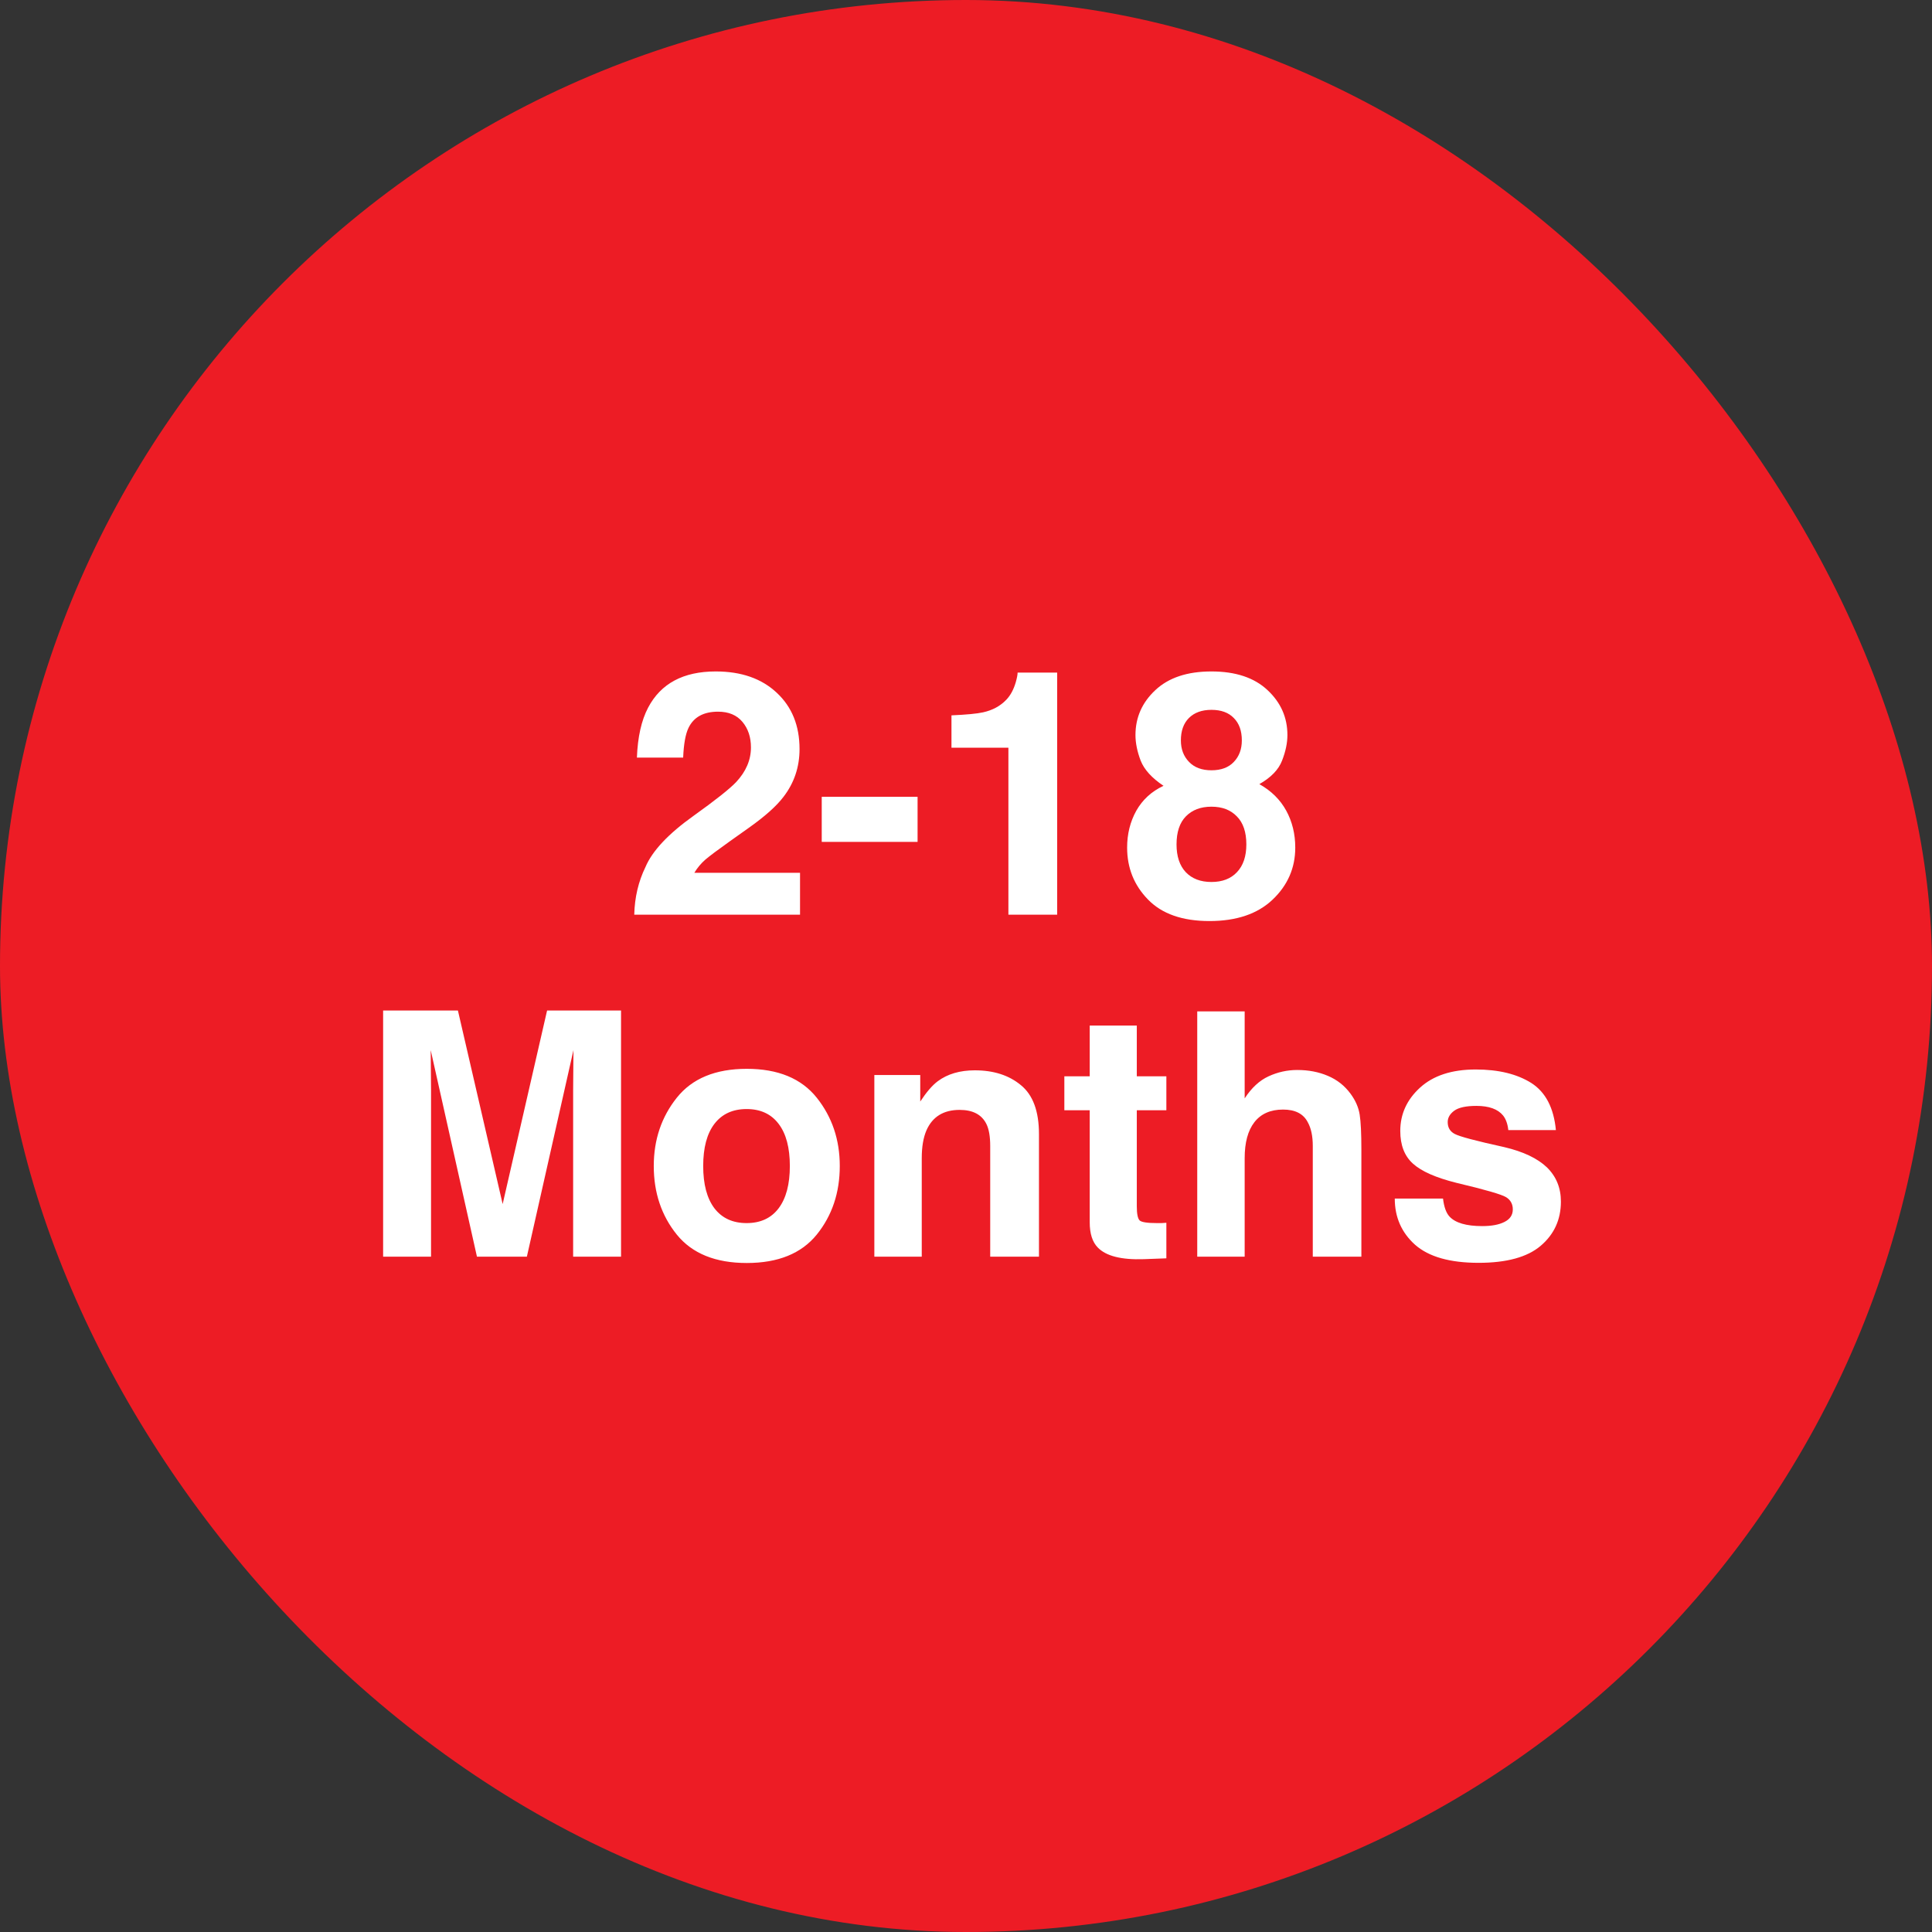
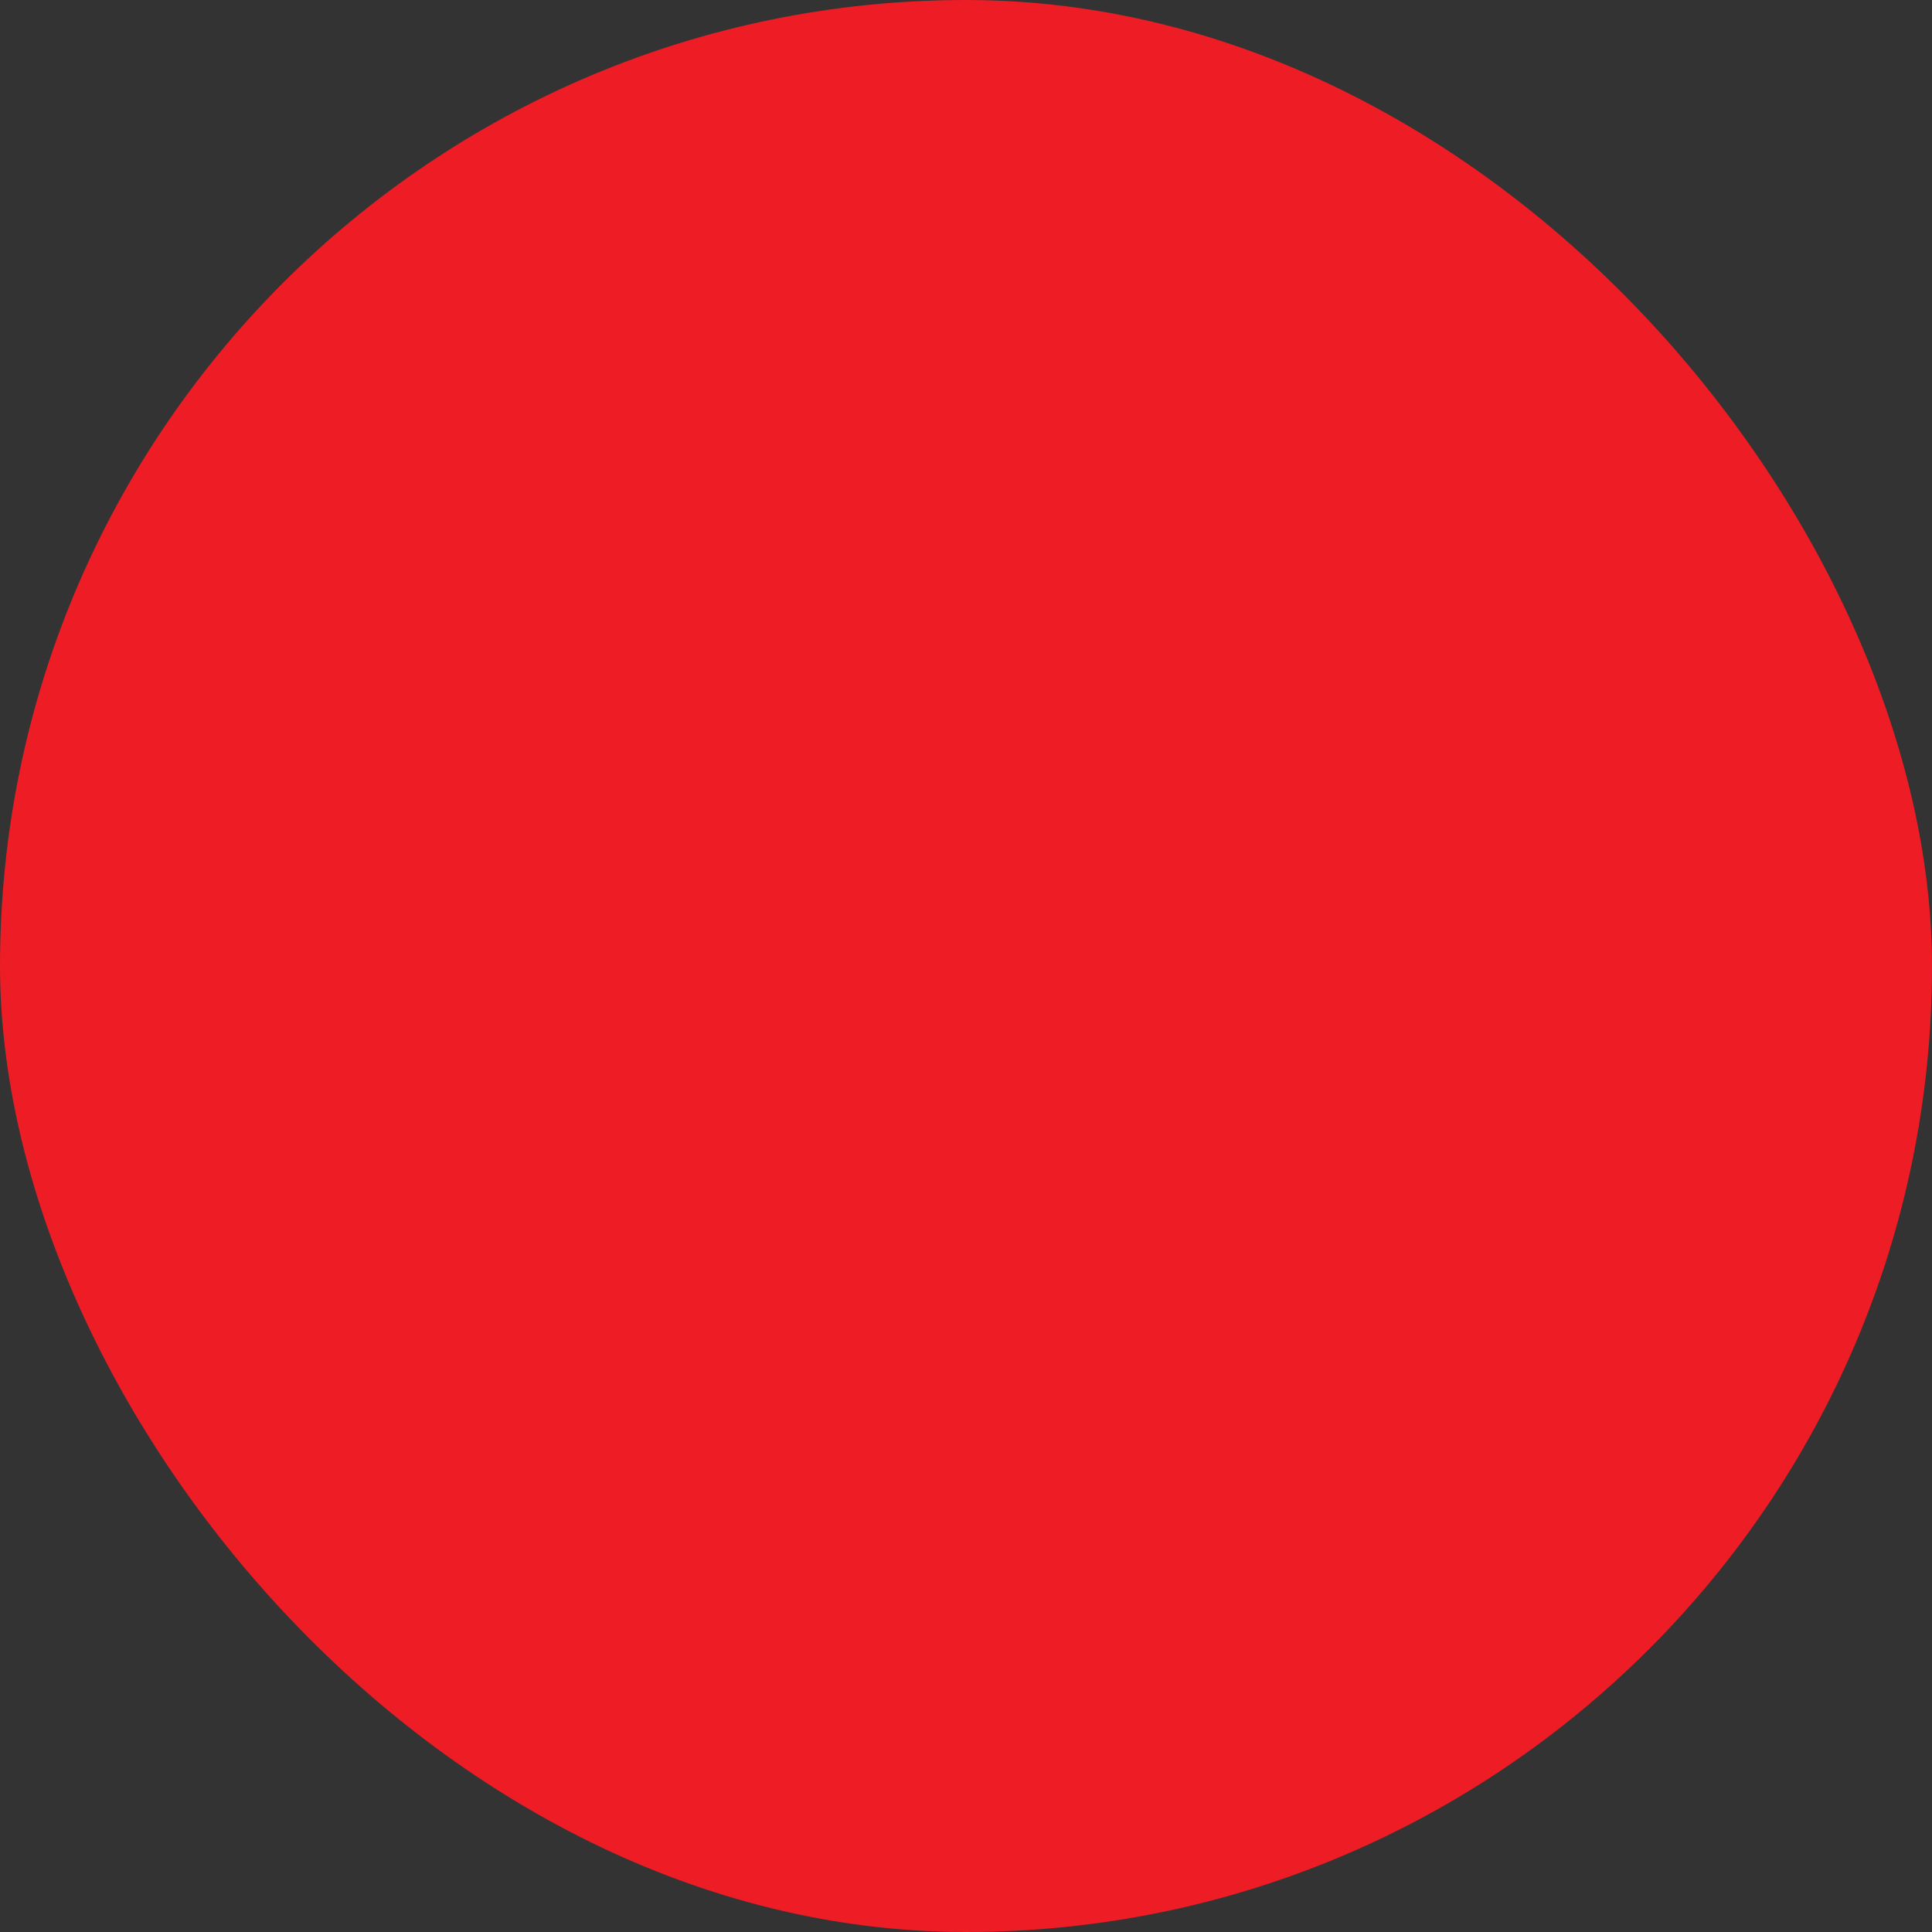
<svg xmlns="http://www.w3.org/2000/svg" width="113" height="113" viewBox="0 0 113 113" fill="none">
  <rect x="0" y="0" width="113" height="113" fill="#333333" stroke="none" />
  <rect width="113" height="113" rx="56.5" fill="#ED1C25" />
-   <path d="M43.424 42.221C43.092 41.824 42.617 41.625 41.998 41.625C41.152 41.625 40.575 41.941 40.27 42.572C40.094 42.937 39.99 43.516 39.957 44.31H37.252C37.297 43.106 37.516 42.133 37.906 41.391C38.648 39.978 39.967 39.272 41.861 39.272C43.359 39.272 44.55 39.688 45.435 40.522C46.321 41.348 46.764 42.445 46.764 43.812C46.764 44.861 46.451 45.792 45.826 46.605C45.416 47.146 44.742 47.748 43.805 48.412L42.691 49.203C41.995 49.698 41.516 50.056 41.256 50.277C41.002 50.499 40.787 50.756 40.611 51.049H46.793V53.5H37.096C37.122 52.484 37.34 51.557 37.75 50.717C38.147 49.773 39.085 48.773 40.562 47.719C41.845 46.801 42.675 46.143 43.053 45.746C43.632 45.128 43.922 44.45 43.922 43.715C43.922 43.116 43.756 42.618 43.424 42.221ZM48.062 46.605H53.668V49.242H48.062V46.605ZM61.832 53.5H58.98V43.734H55.65V41.84C56.529 41.801 57.145 41.742 57.496 41.664C58.056 41.54 58.512 41.293 58.863 40.922C59.104 40.668 59.286 40.329 59.41 39.906C59.482 39.652 59.518 39.464 59.518 39.34H61.832V53.5ZM67.144 52.611C66.331 51.778 65.924 50.766 65.924 49.574C65.924 48.78 66.103 48.06 66.461 47.416C66.826 46.772 67.356 46.286 68.053 45.961C67.369 45.505 66.923 45.014 66.715 44.486C66.513 43.953 66.412 43.454 66.412 42.992C66.412 41.964 66.799 41.088 67.574 40.365C68.349 39.636 69.443 39.272 70.856 39.272C72.268 39.272 73.362 39.636 74.137 40.365C74.912 41.088 75.299 41.964 75.299 42.992C75.299 43.454 75.195 43.953 74.986 44.486C74.784 45.014 74.342 45.473 73.658 45.863C74.355 46.254 74.879 46.772 75.231 47.416C75.582 48.06 75.758 48.78 75.758 49.574C75.758 50.766 75.315 51.781 74.43 52.621C73.551 53.454 72.32 53.871 70.738 53.871C69.156 53.871 67.958 53.451 67.144 52.611ZM68.814 49.389C68.814 50.085 68.993 50.626 69.352 51.01C69.716 51.394 70.217 51.586 70.856 51.586C71.493 51.586 71.992 51.394 72.35 51.01C72.714 50.626 72.897 50.085 72.897 49.389C72.897 48.666 72.711 48.119 72.34 47.748C71.975 47.37 71.481 47.182 70.856 47.182C70.231 47.182 69.732 47.37 69.361 47.748C68.997 48.119 68.814 48.666 68.814 49.389ZM69.547 44.565C69.859 44.89 70.296 45.053 70.856 45.053C71.422 45.053 71.858 44.89 72.164 44.565C72.477 44.239 72.633 43.819 72.633 43.305C72.633 42.745 72.477 42.309 72.164 41.996C71.858 41.677 71.422 41.518 70.856 41.518C70.296 41.518 69.856 41.677 69.537 41.996C69.225 42.309 69.068 42.745 69.068 43.305C69.068 43.819 69.228 44.239 69.547 44.565ZM25.211 73.5H22.408V59.105H26.783L29.4 70.424L31.998 59.105H36.324V73.5H33.522V63.764C33.522 63.484 33.525 63.093 33.531 62.592C33.538 62.084 33.541 61.693 33.541 61.42L30.816 73.5H27.896L25.191 61.42C25.191 61.693 25.195 62.084 25.201 62.592C25.208 63.093 25.211 63.484 25.211 63.764V73.5ZM47.77 64.203C48.668 65.329 49.117 66.661 49.117 68.197C49.117 69.76 48.668 71.098 47.77 72.211C46.871 73.318 45.507 73.871 43.678 73.871C41.848 73.871 40.484 73.318 39.586 72.211C38.688 71.098 38.238 69.76 38.238 68.197C38.238 66.661 38.688 65.329 39.586 64.203C40.484 63.077 41.848 62.514 43.678 62.514C45.507 62.514 46.871 63.077 47.77 64.203ZM43.668 64.867C42.854 64.867 42.226 65.157 41.783 65.736C41.347 66.309 41.129 67.13 41.129 68.197C41.129 69.265 41.347 70.088 41.783 70.668C42.226 71.247 42.854 71.537 43.668 71.537C44.482 71.537 45.107 71.247 45.543 70.668C45.979 70.088 46.197 69.265 46.197 68.197C46.197 67.13 45.979 66.309 45.543 65.736C45.107 65.157 44.482 64.867 43.668 64.867ZM56.129 64.916C55.185 64.916 54.537 65.316 54.185 66.117C54.003 66.54 53.912 67.081 53.912 67.738V73.5H51.139V62.875H53.824V64.428C54.182 63.881 54.521 63.487 54.84 63.246C55.413 62.816 56.139 62.602 57.018 62.602C58.118 62.602 59.016 62.891 59.713 63.471C60.416 64.044 60.768 64.997 60.768 66.332V73.5H57.916V67.025C57.916 66.466 57.841 66.036 57.691 65.736C57.418 65.189 56.897 64.916 56.129 64.916ZM68.219 71.518V73.598L66.9 73.647C65.585 73.692 64.687 73.464 64.205 72.963C63.893 72.644 63.736 72.152 63.736 71.488V64.936H62.252V62.953H63.736V59.984H66.49V62.953H68.219V64.936H66.49V70.561C66.49 70.997 66.546 71.27 66.656 71.381C66.767 71.485 67.106 71.537 67.672 71.537C67.757 71.537 67.844 71.537 67.936 71.537C68.033 71.531 68.128 71.524 68.219 71.518ZM79.625 67.25V73.5H76.783V67.025C76.783 66.453 76.686 65.99 76.49 65.639C76.236 65.144 75.755 64.897 75.045 64.897C74.309 64.897 73.749 65.144 73.365 65.639C72.988 66.127 72.799 66.827 72.799 67.738V73.5H70.025V59.154H72.799V64.242C73.203 63.624 73.668 63.194 74.195 62.953C74.729 62.706 75.289 62.582 75.875 62.582C76.533 62.582 77.128 62.696 77.662 62.924C78.203 63.152 78.645 63.5 78.99 63.969C79.283 64.366 79.462 64.776 79.527 65.199C79.592 65.616 79.625 66.299 79.625 67.25ZM89.566 63.344C90.4 63.878 90.878 64.796 91.002 66.098H88.219C88.18 65.74 88.079 65.456 87.916 65.248C87.61 64.87 87.089 64.682 86.353 64.682C85.748 64.682 85.315 64.776 85.055 64.965C84.801 65.154 84.674 65.375 84.674 65.629C84.674 65.948 84.811 66.179 85.084 66.322C85.357 66.472 86.324 66.729 87.984 67.094C89.091 67.354 89.921 67.748 90.475 68.275C91.022 68.809 91.295 69.477 91.295 70.277C91.295 71.332 90.901 72.195 90.113 72.865C89.332 73.529 88.121 73.861 86.481 73.861C84.807 73.861 83.57 73.51 82.769 72.807C81.975 72.097 81.578 71.195 81.578 70.102H84.4C84.459 70.596 84.586 70.948 84.781 71.156C85.126 71.527 85.764 71.713 86.695 71.713C87.242 71.713 87.675 71.632 87.994 71.469C88.32 71.306 88.482 71.062 88.482 70.736C88.482 70.424 88.352 70.186 88.092 70.023C87.831 69.861 86.865 69.581 85.191 69.184C83.987 68.884 83.137 68.51 82.643 68.061C82.148 67.618 81.9 66.98 81.9 66.147C81.9 65.163 82.284 64.32 83.053 63.617C83.828 62.908 84.915 62.553 86.314 62.553C87.643 62.553 88.727 62.816 89.566 63.344Z" fill="white" />
</svg>